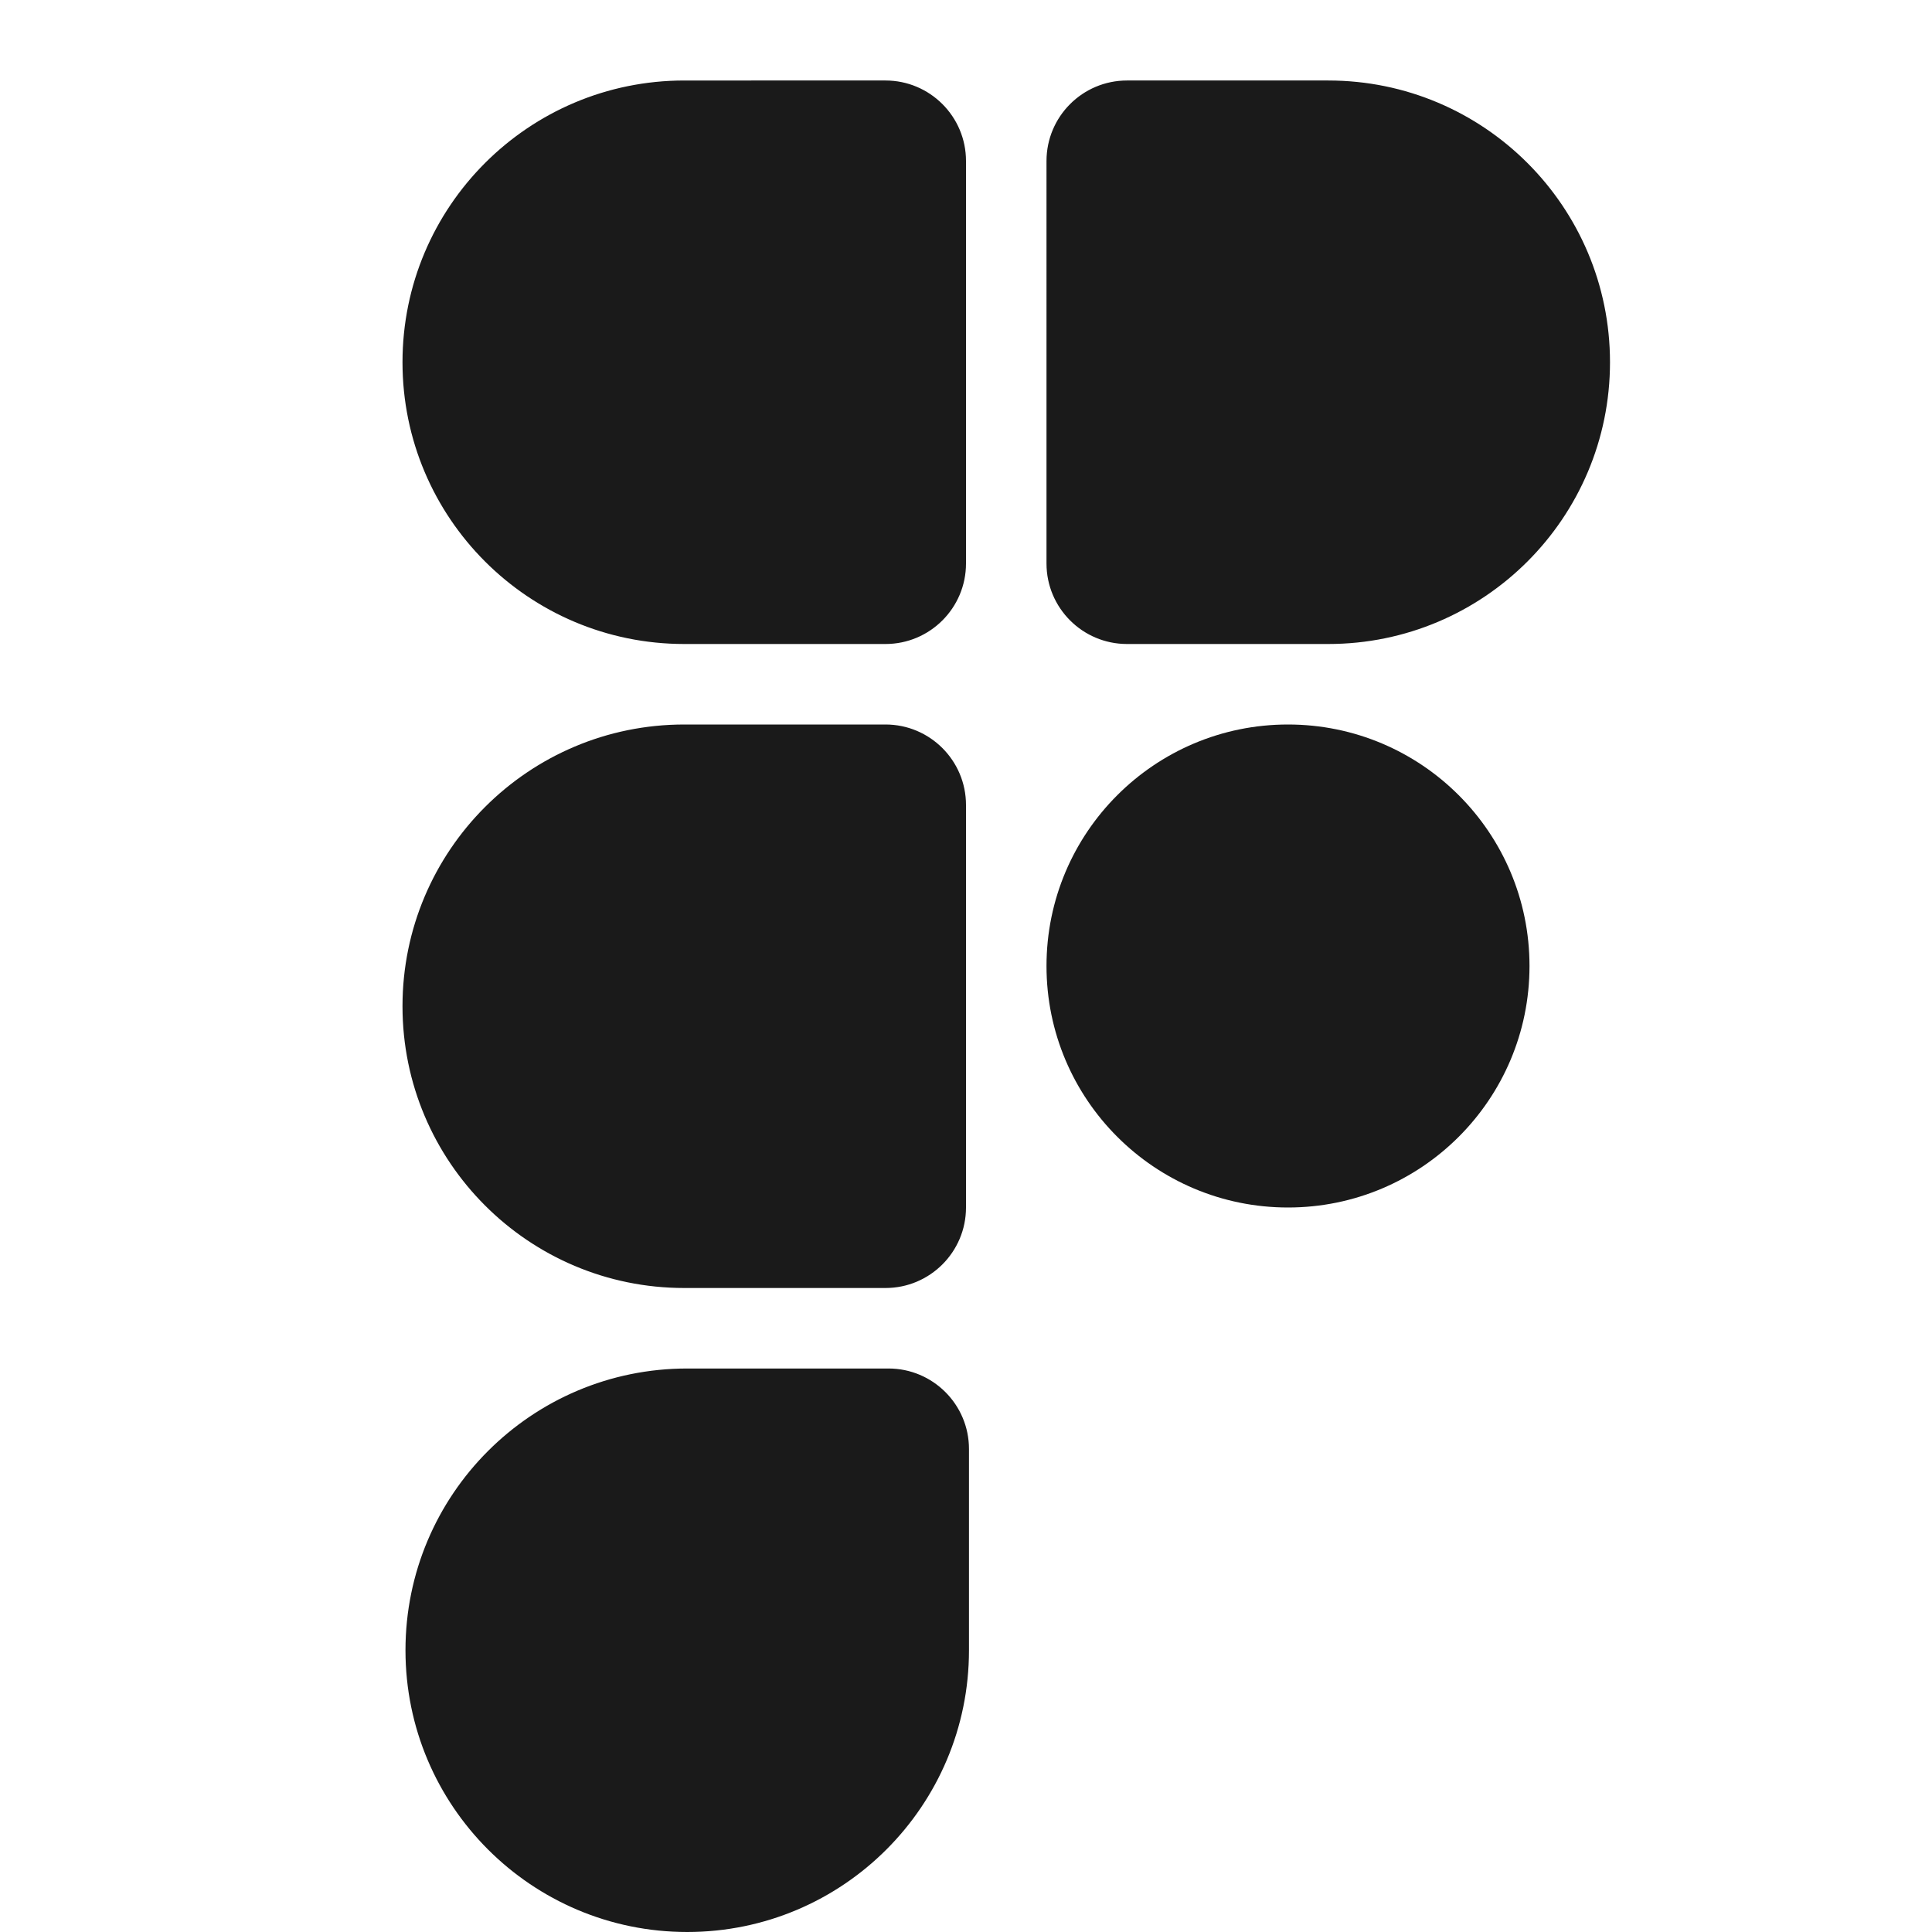
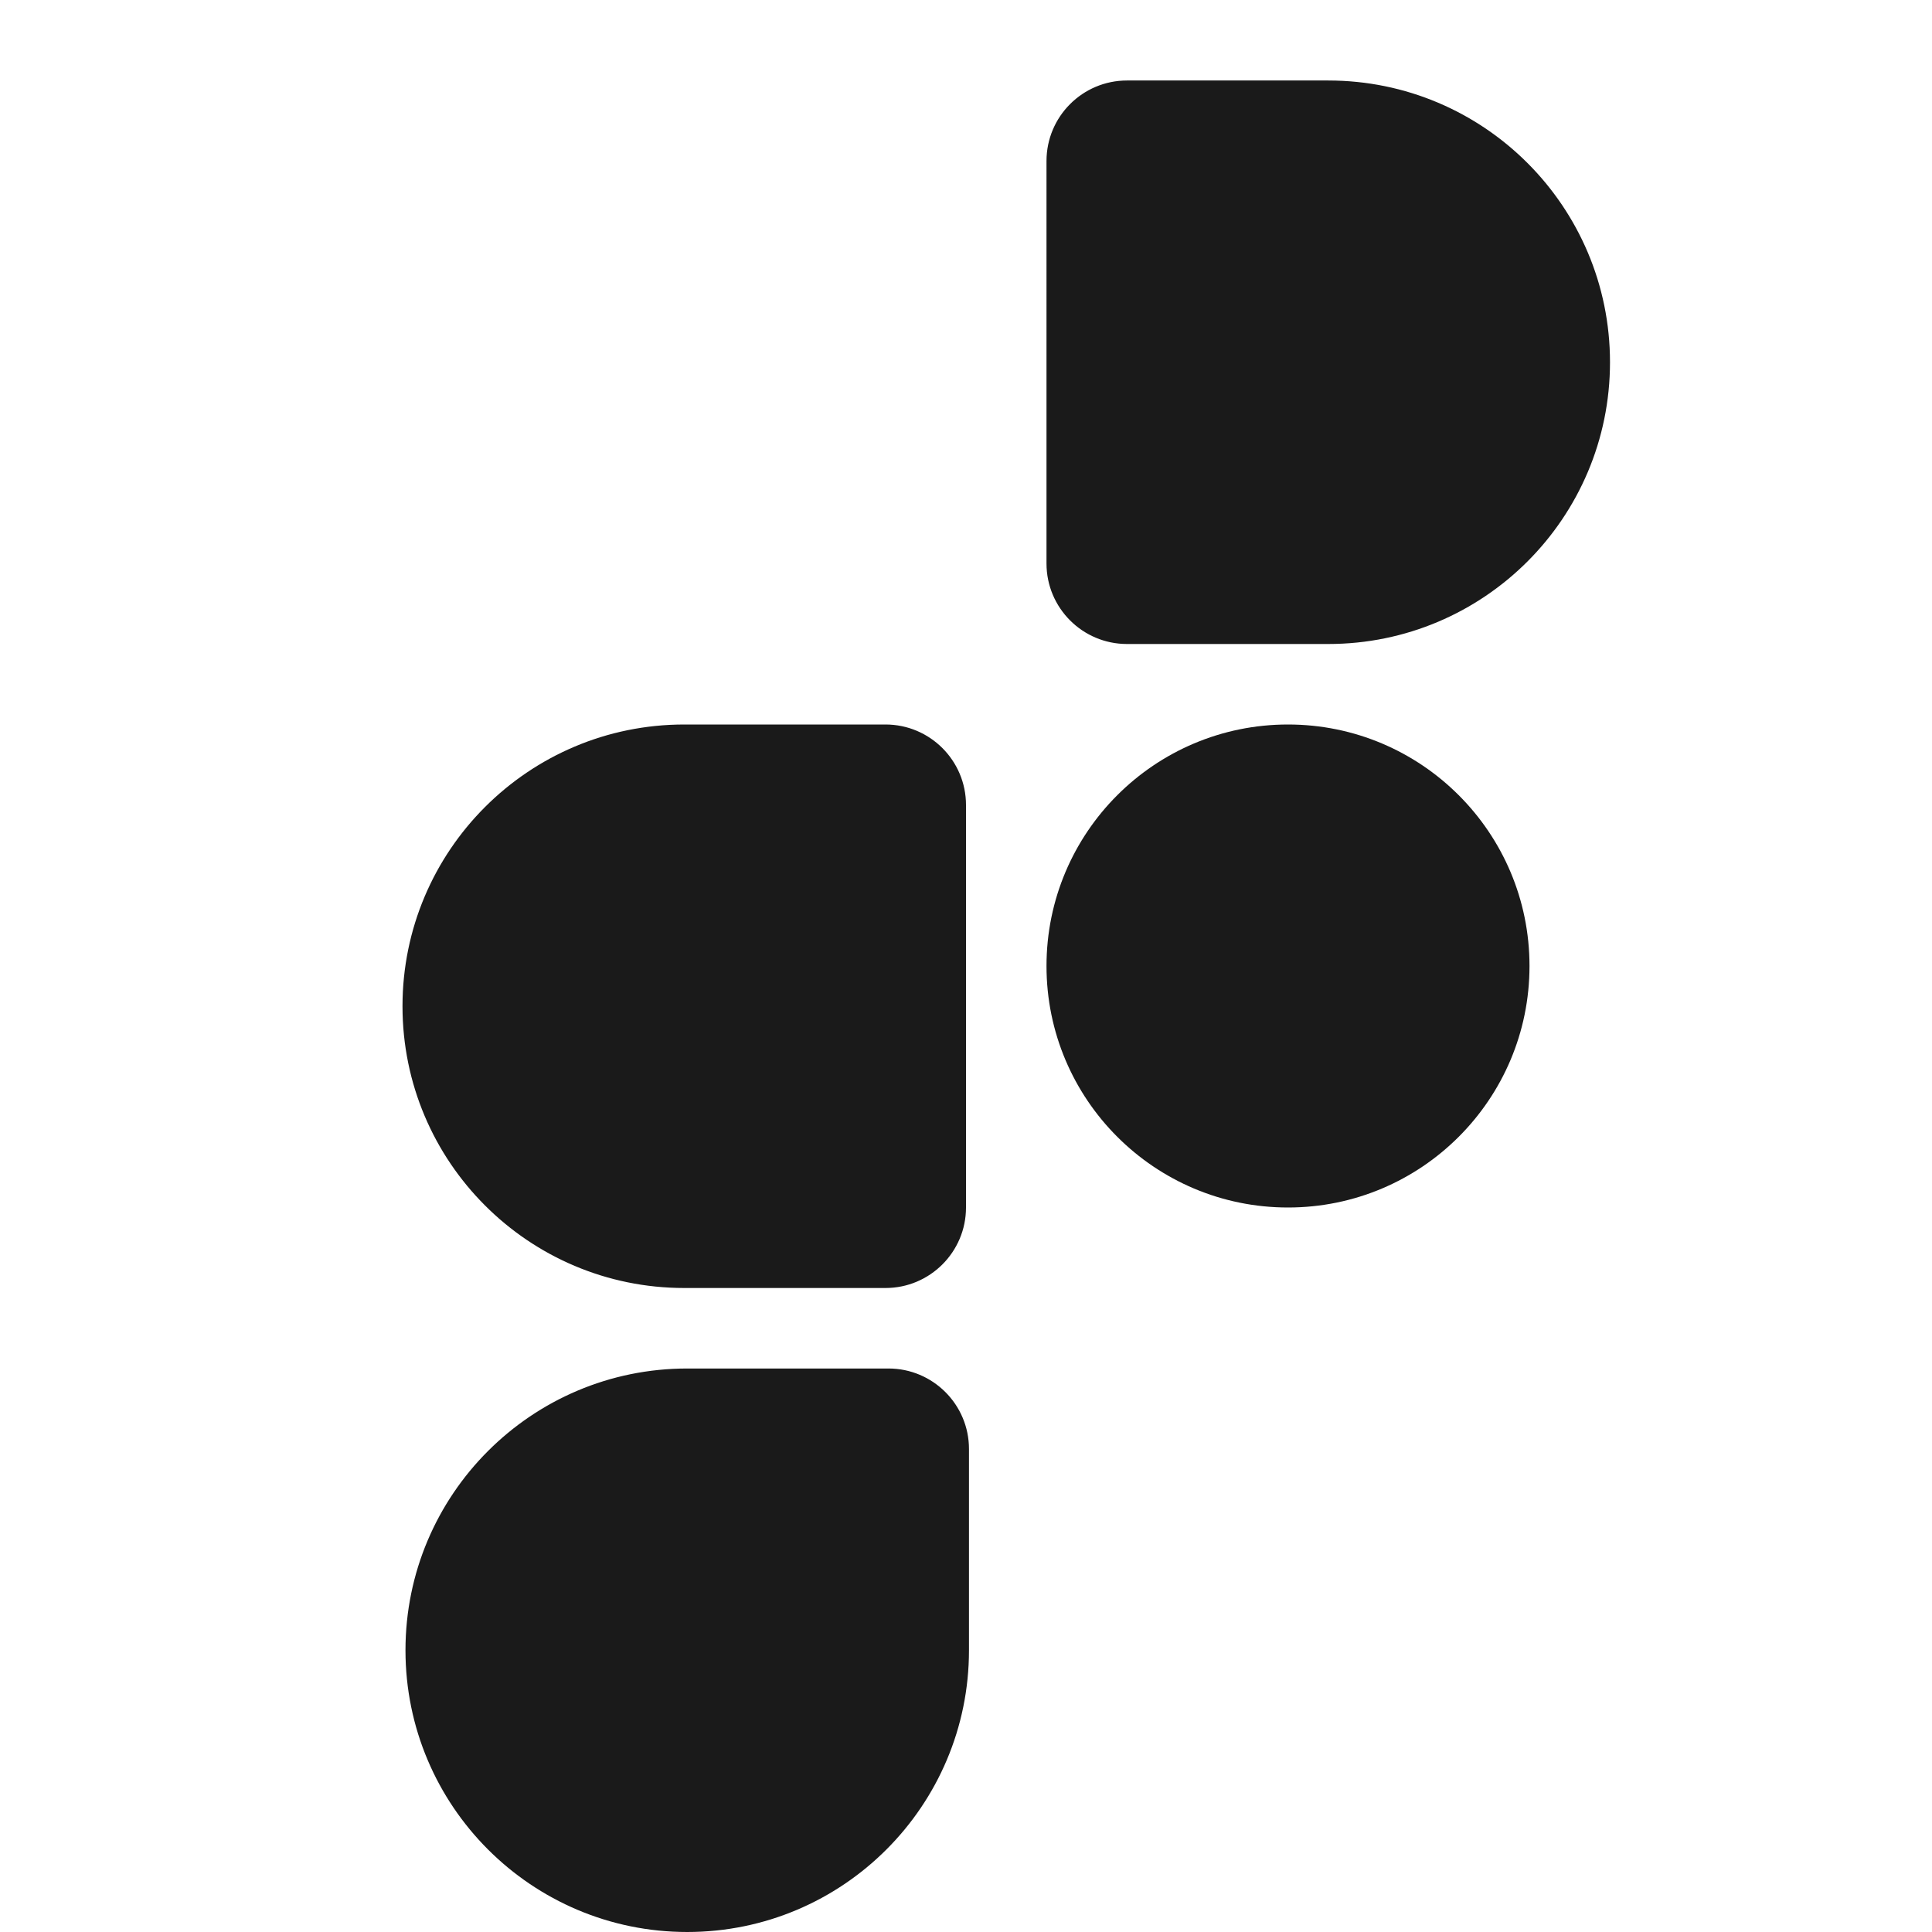
<svg xmlns="http://www.w3.org/2000/svg" fill="#1A1A1A" version="1.1" x="0px" y="0px" viewBox="0 0 24 24" style="enable-background:new 0 0 24 24;" xml:space="preserve">
  <g id="Layer_1">
    <g>
	</g>
    <path d="M8.537,24L8.537,24c-1.933,0-3.5-1.567-3.5-3.5l0,0c0-1.933,1.567-3.5,3.5-3.5h2.5c0.552,0,1,0.448,1,1v2.5   C12.037,22.433,10.47,24,8.537,24z" />
    <path d="M16.5,8H14c-0.552,0-1-0.448-1-1V2c0-0.552,0.448-1,1-1h2.5C18.433,1,20,2.567,20,4.5l0,0C20,6.433,18.433,8,16.5,8z" />
-     <path d="M8.5,8H11c0.552,0,1-0.448,1-1V2c0-0.552-0.448-1-1-1H8.5C6.567,1,5,2.567,5,4.5l0,0C5,6.433,6.567,8,8.5,8z" />
    <path d="M8.5,16H11c0.552,0,1-0.448,1-1v-5c0-0.552-0.448-1-1-1H8.5C6.567,9,5,10.567,5,12.5l0,0C5,14.433,6.567,16,8.5,16z" />
    <circle cx="16" cy="12" r="3" />
  </g>
  <g id="Layer_2">
</g>
</svg>